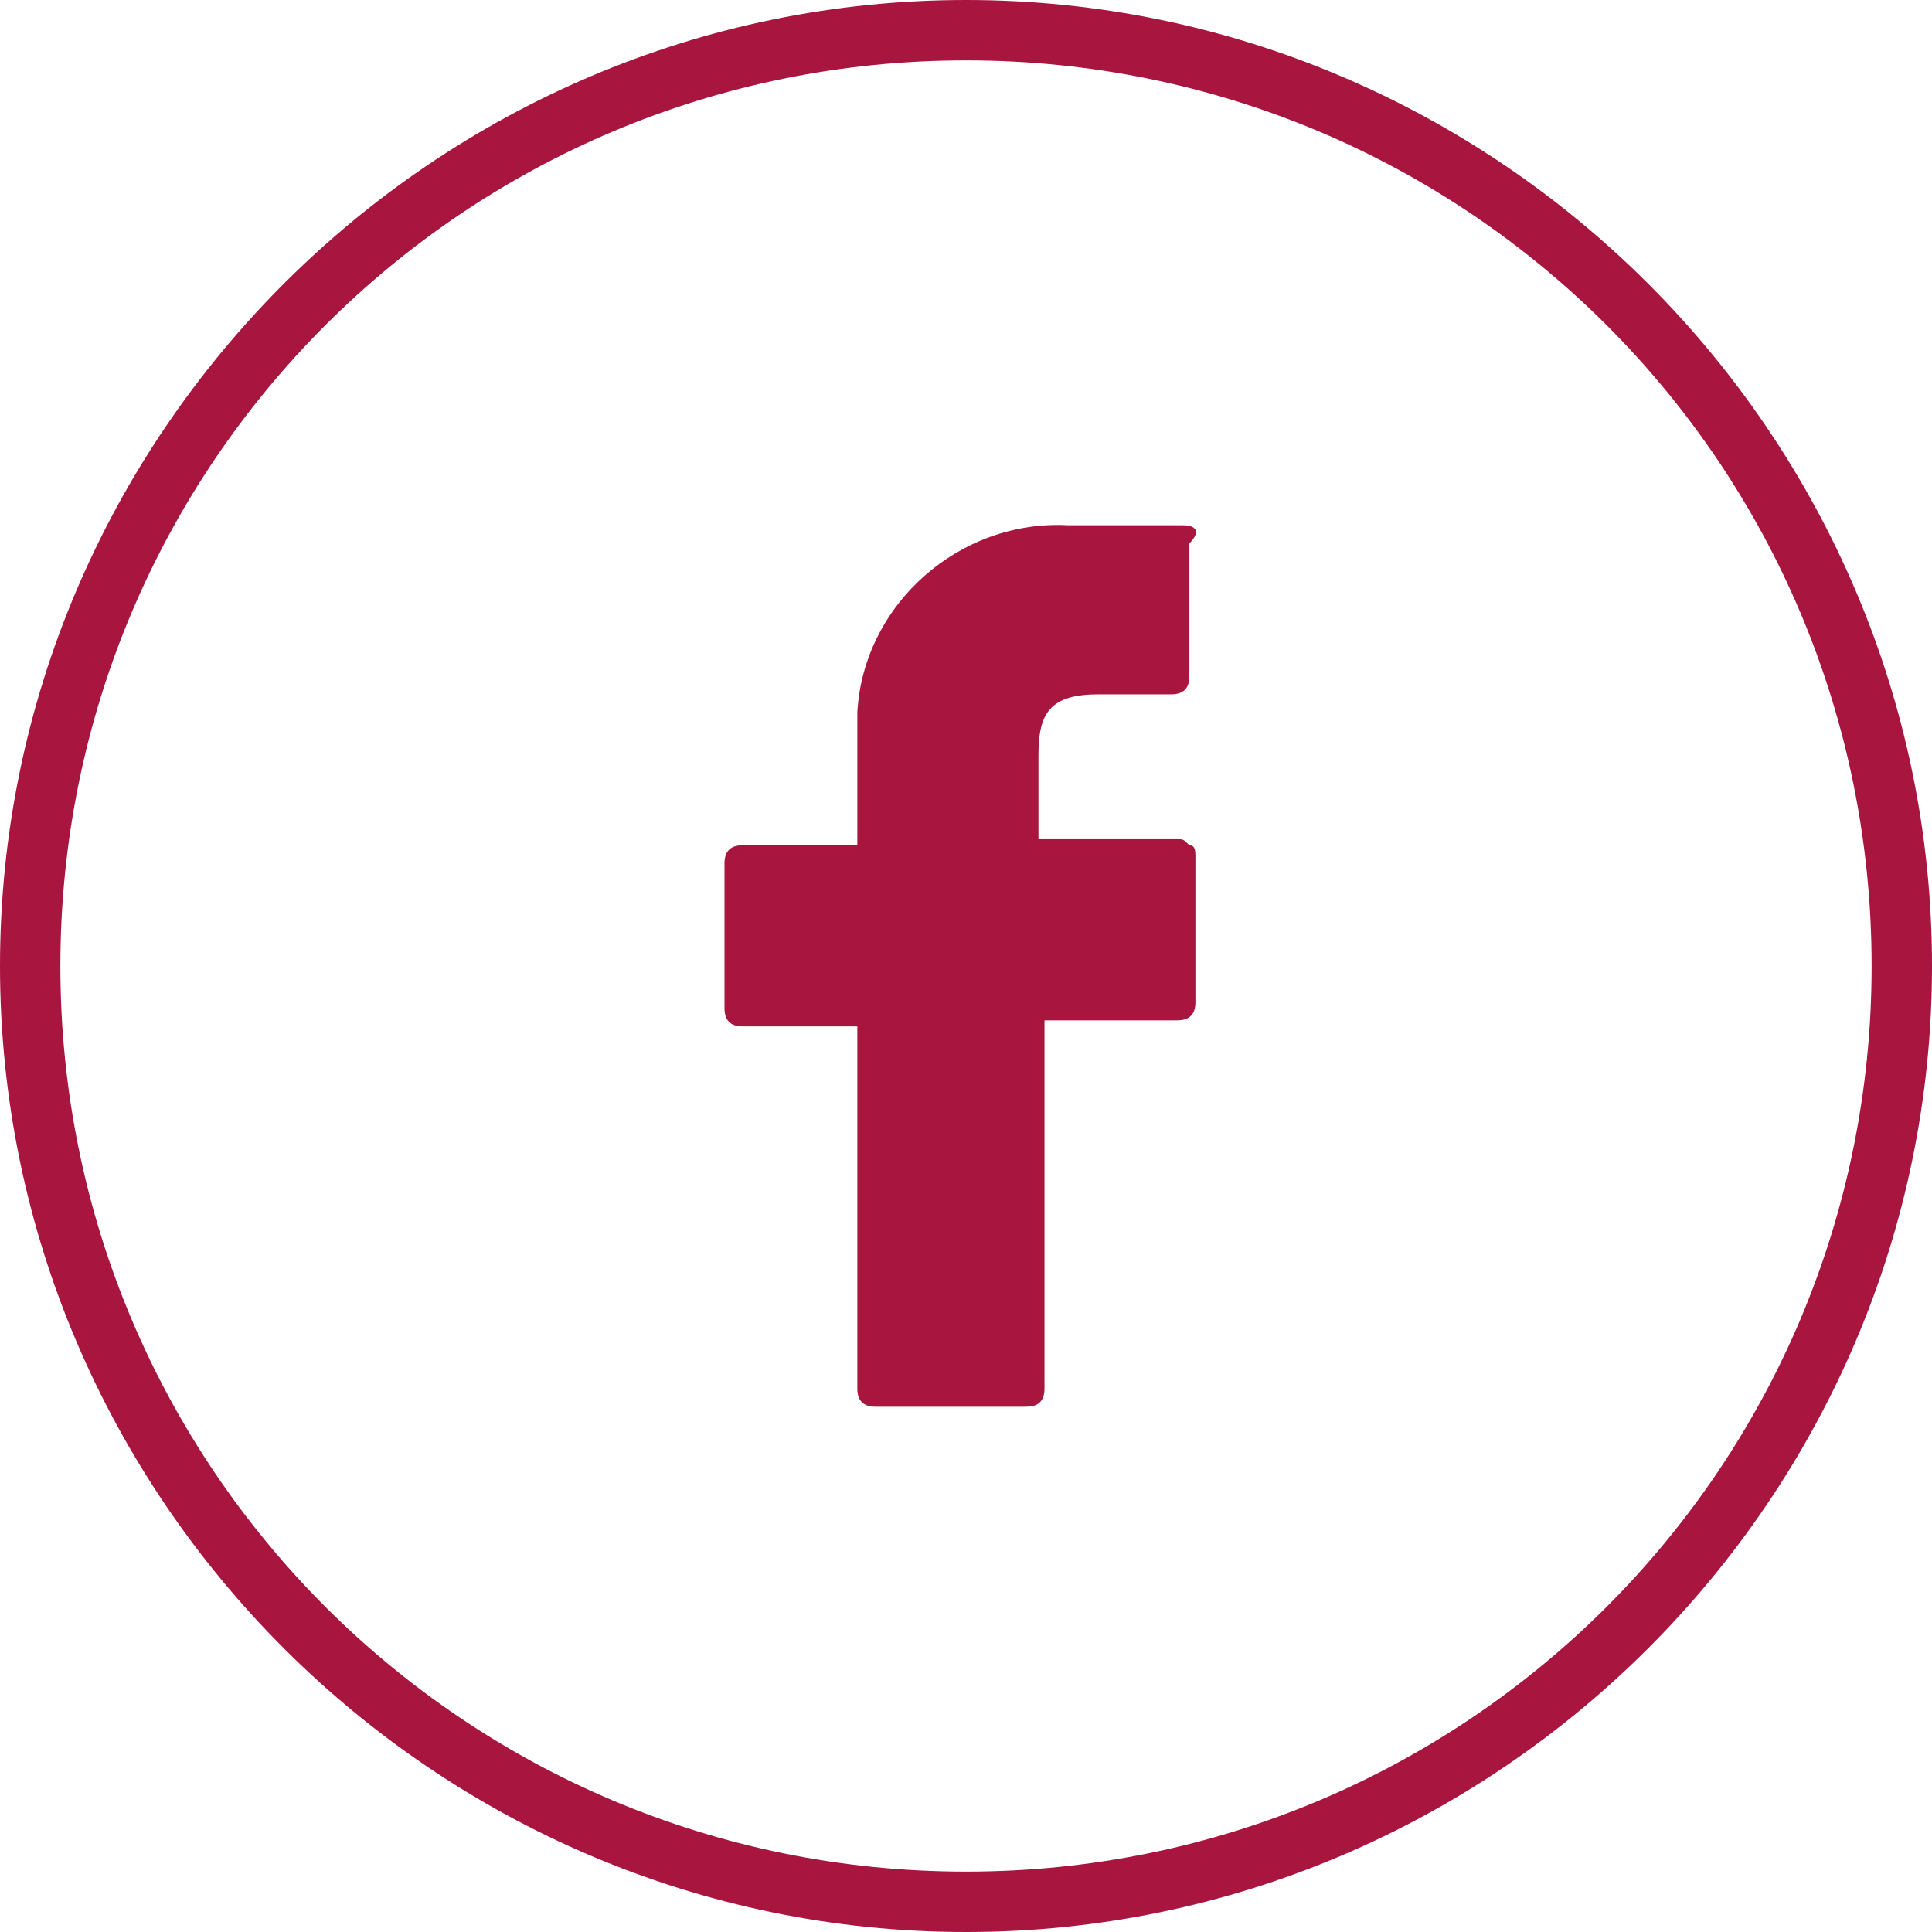
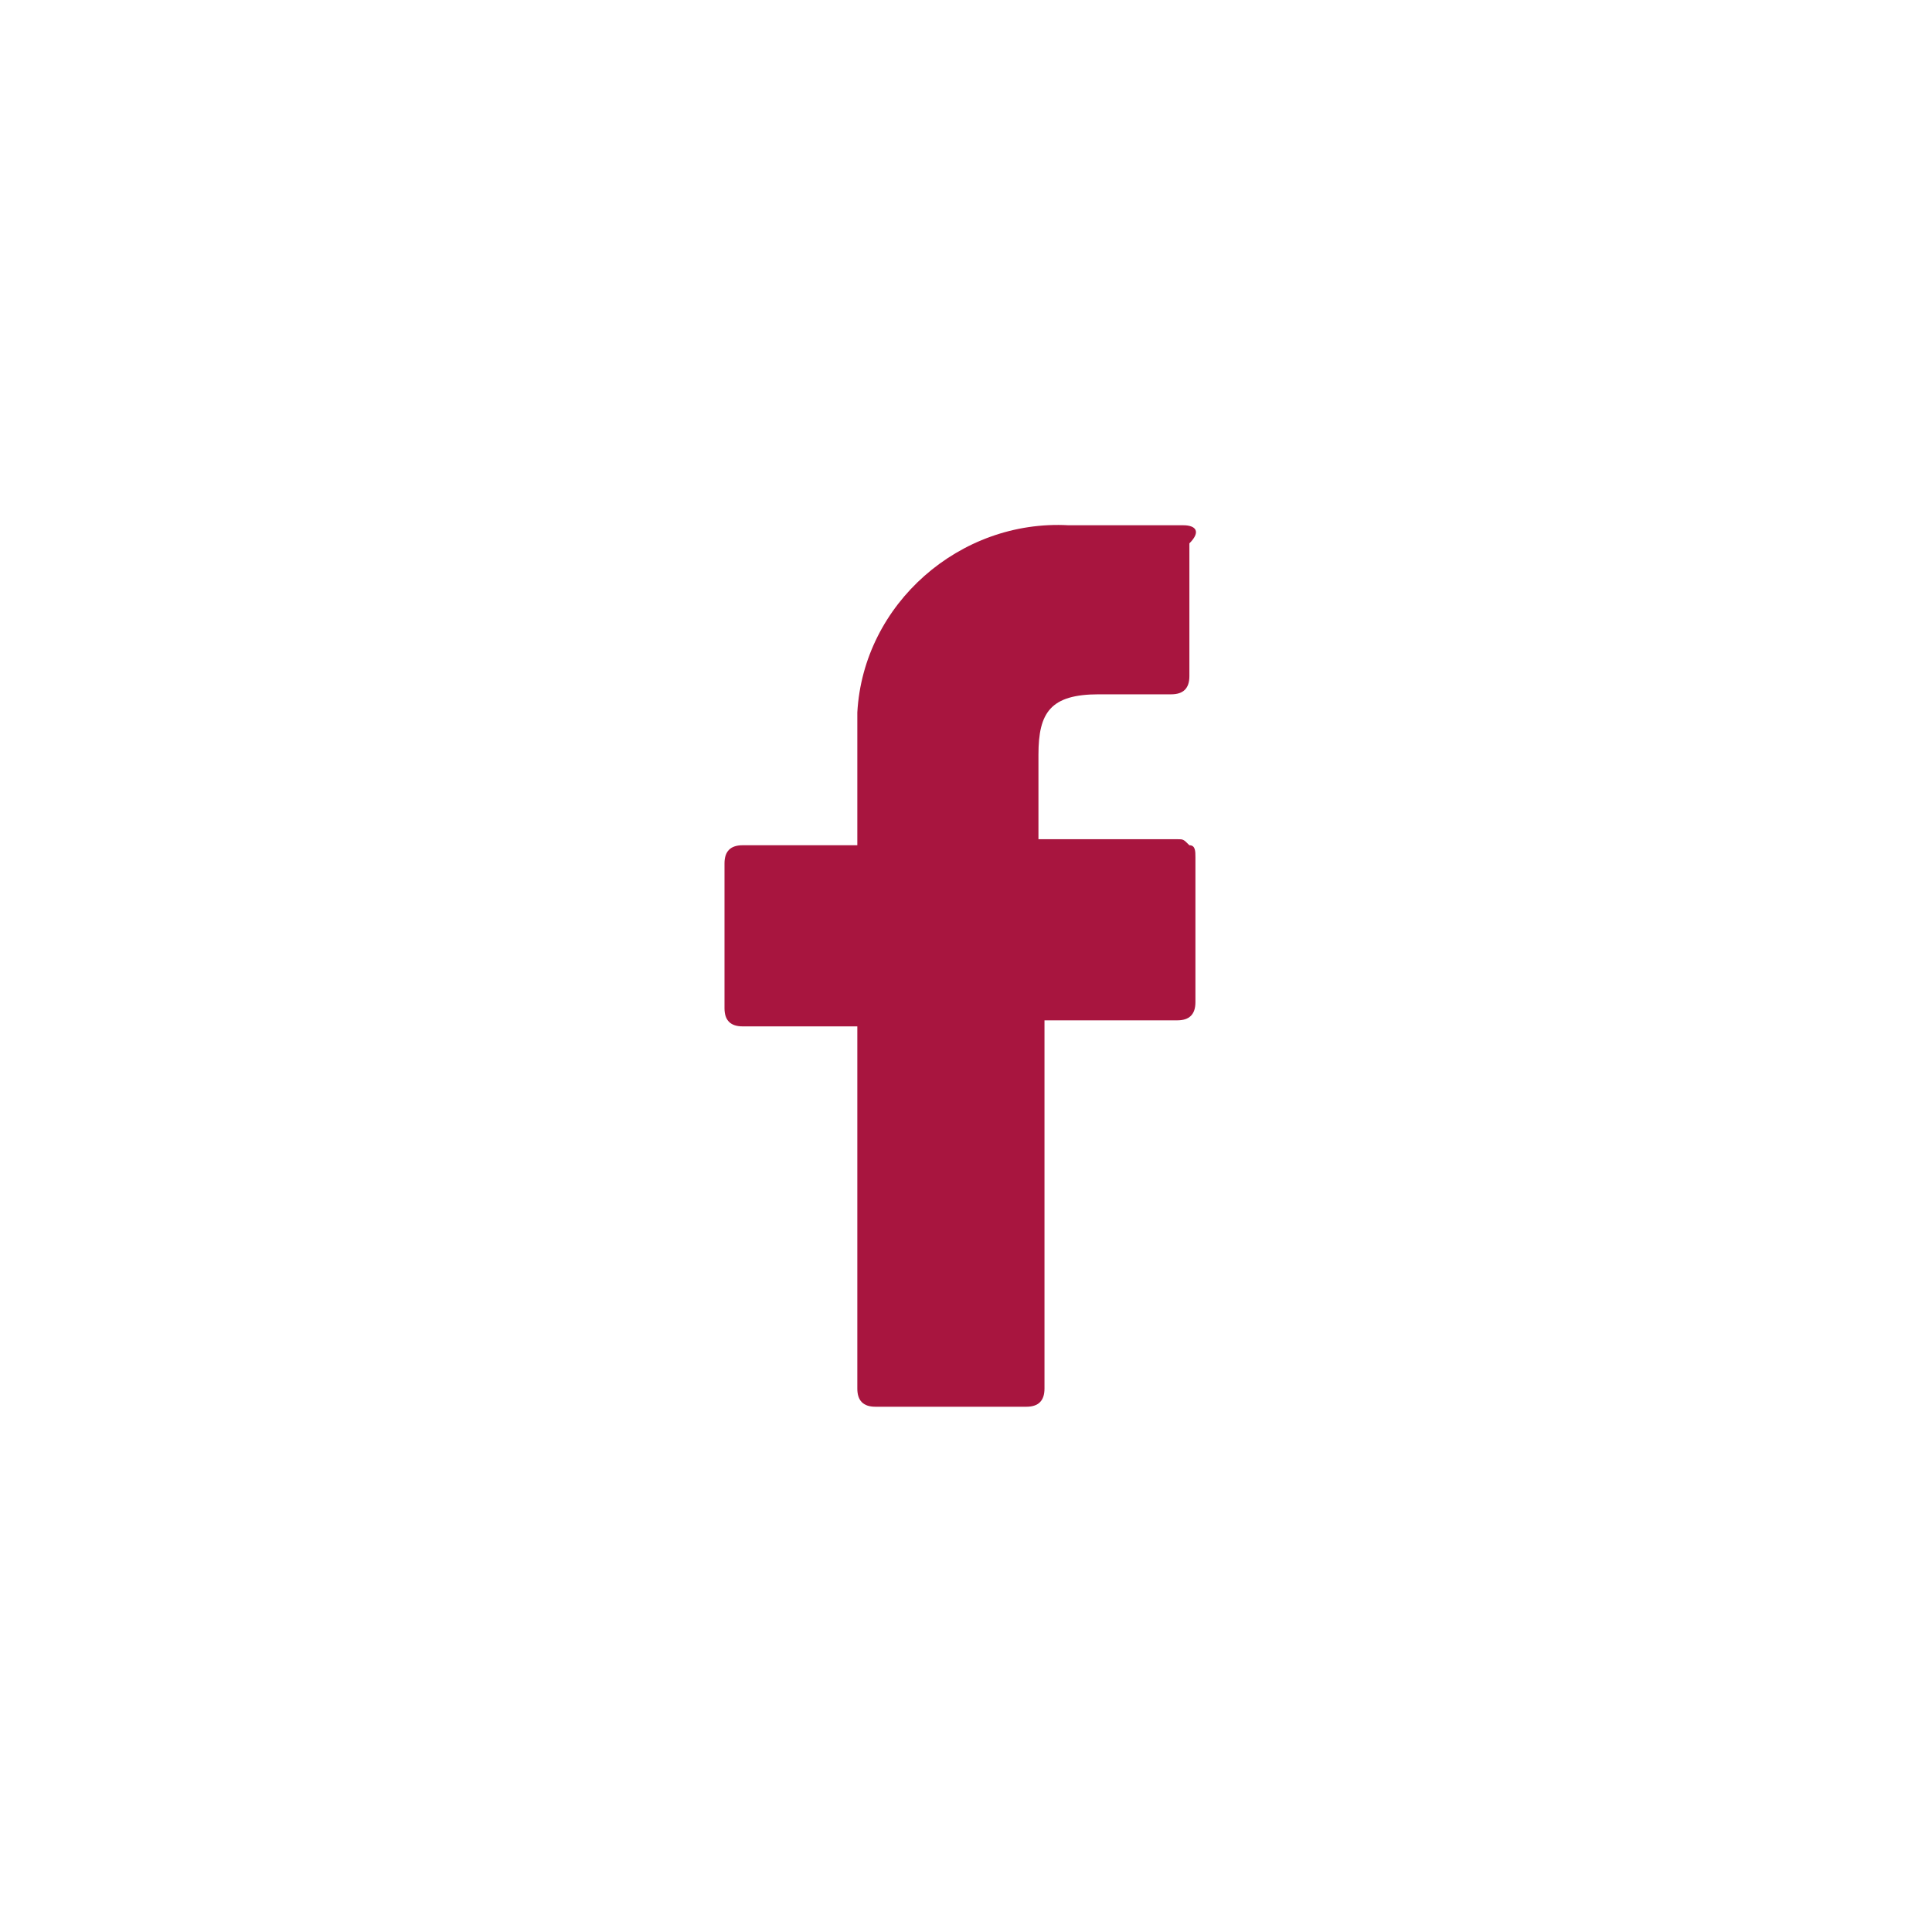
<svg xmlns="http://www.w3.org/2000/svg" xmlns:ns1="http://sodipodi.sourceforge.net/DTD/sodipodi-0.dtd" xmlns:ns2="http://www.inkscape.org/namespaces/inkscape" version="1.1" id="Capa_1" x="0px" y="0px" viewBox="0 0 32 32" style="enable-background:new 0 0 32 32;" xml:space="preserve" ns1:docname="facebook.svg" ns2:version="0.92.4 (5da689c313, 2019-01-14)">
  <defs id="defs11">
	
</defs>
  <ns1:namedview pagecolor="#ffffff" bordercolor="#666666" borderopacity="1" objecttolerance="10" gridtolerance="10" guidetolerance="10" ns2:pageopacity="0" ns2:pageshadow="2" ns2:window-width="1920" ns2:window-height="1017" id="namedview9" showgrid="false" ns2:zoom="7.375" ns2:cx="16" ns2:cy="16" ns2:window-x="1358" ns2:window-y="-8" ns2:window-maximized="1" ns2:current-layer="Capa_1" />
  <style type="text/css" id="style2">
	.st0{fill:#A5123E;}
</style>
  <g id="Capa_1-2_2_" style="fill:#a8153f;fill-opacity:1">
    <path style="fill:#a8153f;fill-opacity:1" ns2:connector-curvature="0" d="m 19.6,8.7 h -1.9 c -1.8,-0.1 -3.4,1.3 -3.5,3.1 0,0.2 0,0.3 0,0.5 V 14 H 12.3 C 12.1,14 12,14.1 12,14.3 v 0 2.4 c 0,0.2 0.1,0.3 0.3,0.3 v 0 h 1.9 v 6 c 0,0.2 0.1,0.3 0.3,0.3 v 0 H 17 c 0.2,0 0.3,-0.1 0.3,-0.3 v 0 -6.1 h 2.2 c 0.2,0 0.3,-0.1 0.3,-0.3 0,0 0,0 0,0 v -2.4 c 0,-0.1 0,-0.2 -0.1,-0.2 -0.1,-0.1 -0.1,-0.1 -0.2,-0.1 h -2.3 v -1.4 c 0,-0.7 0.2,-1 1,-1 h 1.2 c 0.2,0 0.3,-0.1 0.3,-0.3 v 0 V 9 C 19.9,8.8 19.8,8.7 19.6,8.7 Z" class="st0" id="XMLID_2264_" />
-     <path style="fill:#a8153f;fill-opacity:1" ns2:connector-curvature="0" d="M 16,32 C 7.2,32 0,24.8 0,16 0,7.2 7.2,0 16,0 24.8,0 32,7.2 32,16 32,24.8 24.8,32 16,32 Z M 16,1 C 7.7,1 1,7.7 1,16 c 0,8.3 6.7,15 15,15 8.3,0 15,-6.7 15,-15 v 0 C 31,7.7 24.3,1 16,1 Z" class="st0" id="XMLID_2261_" />
  </g>
</svg>